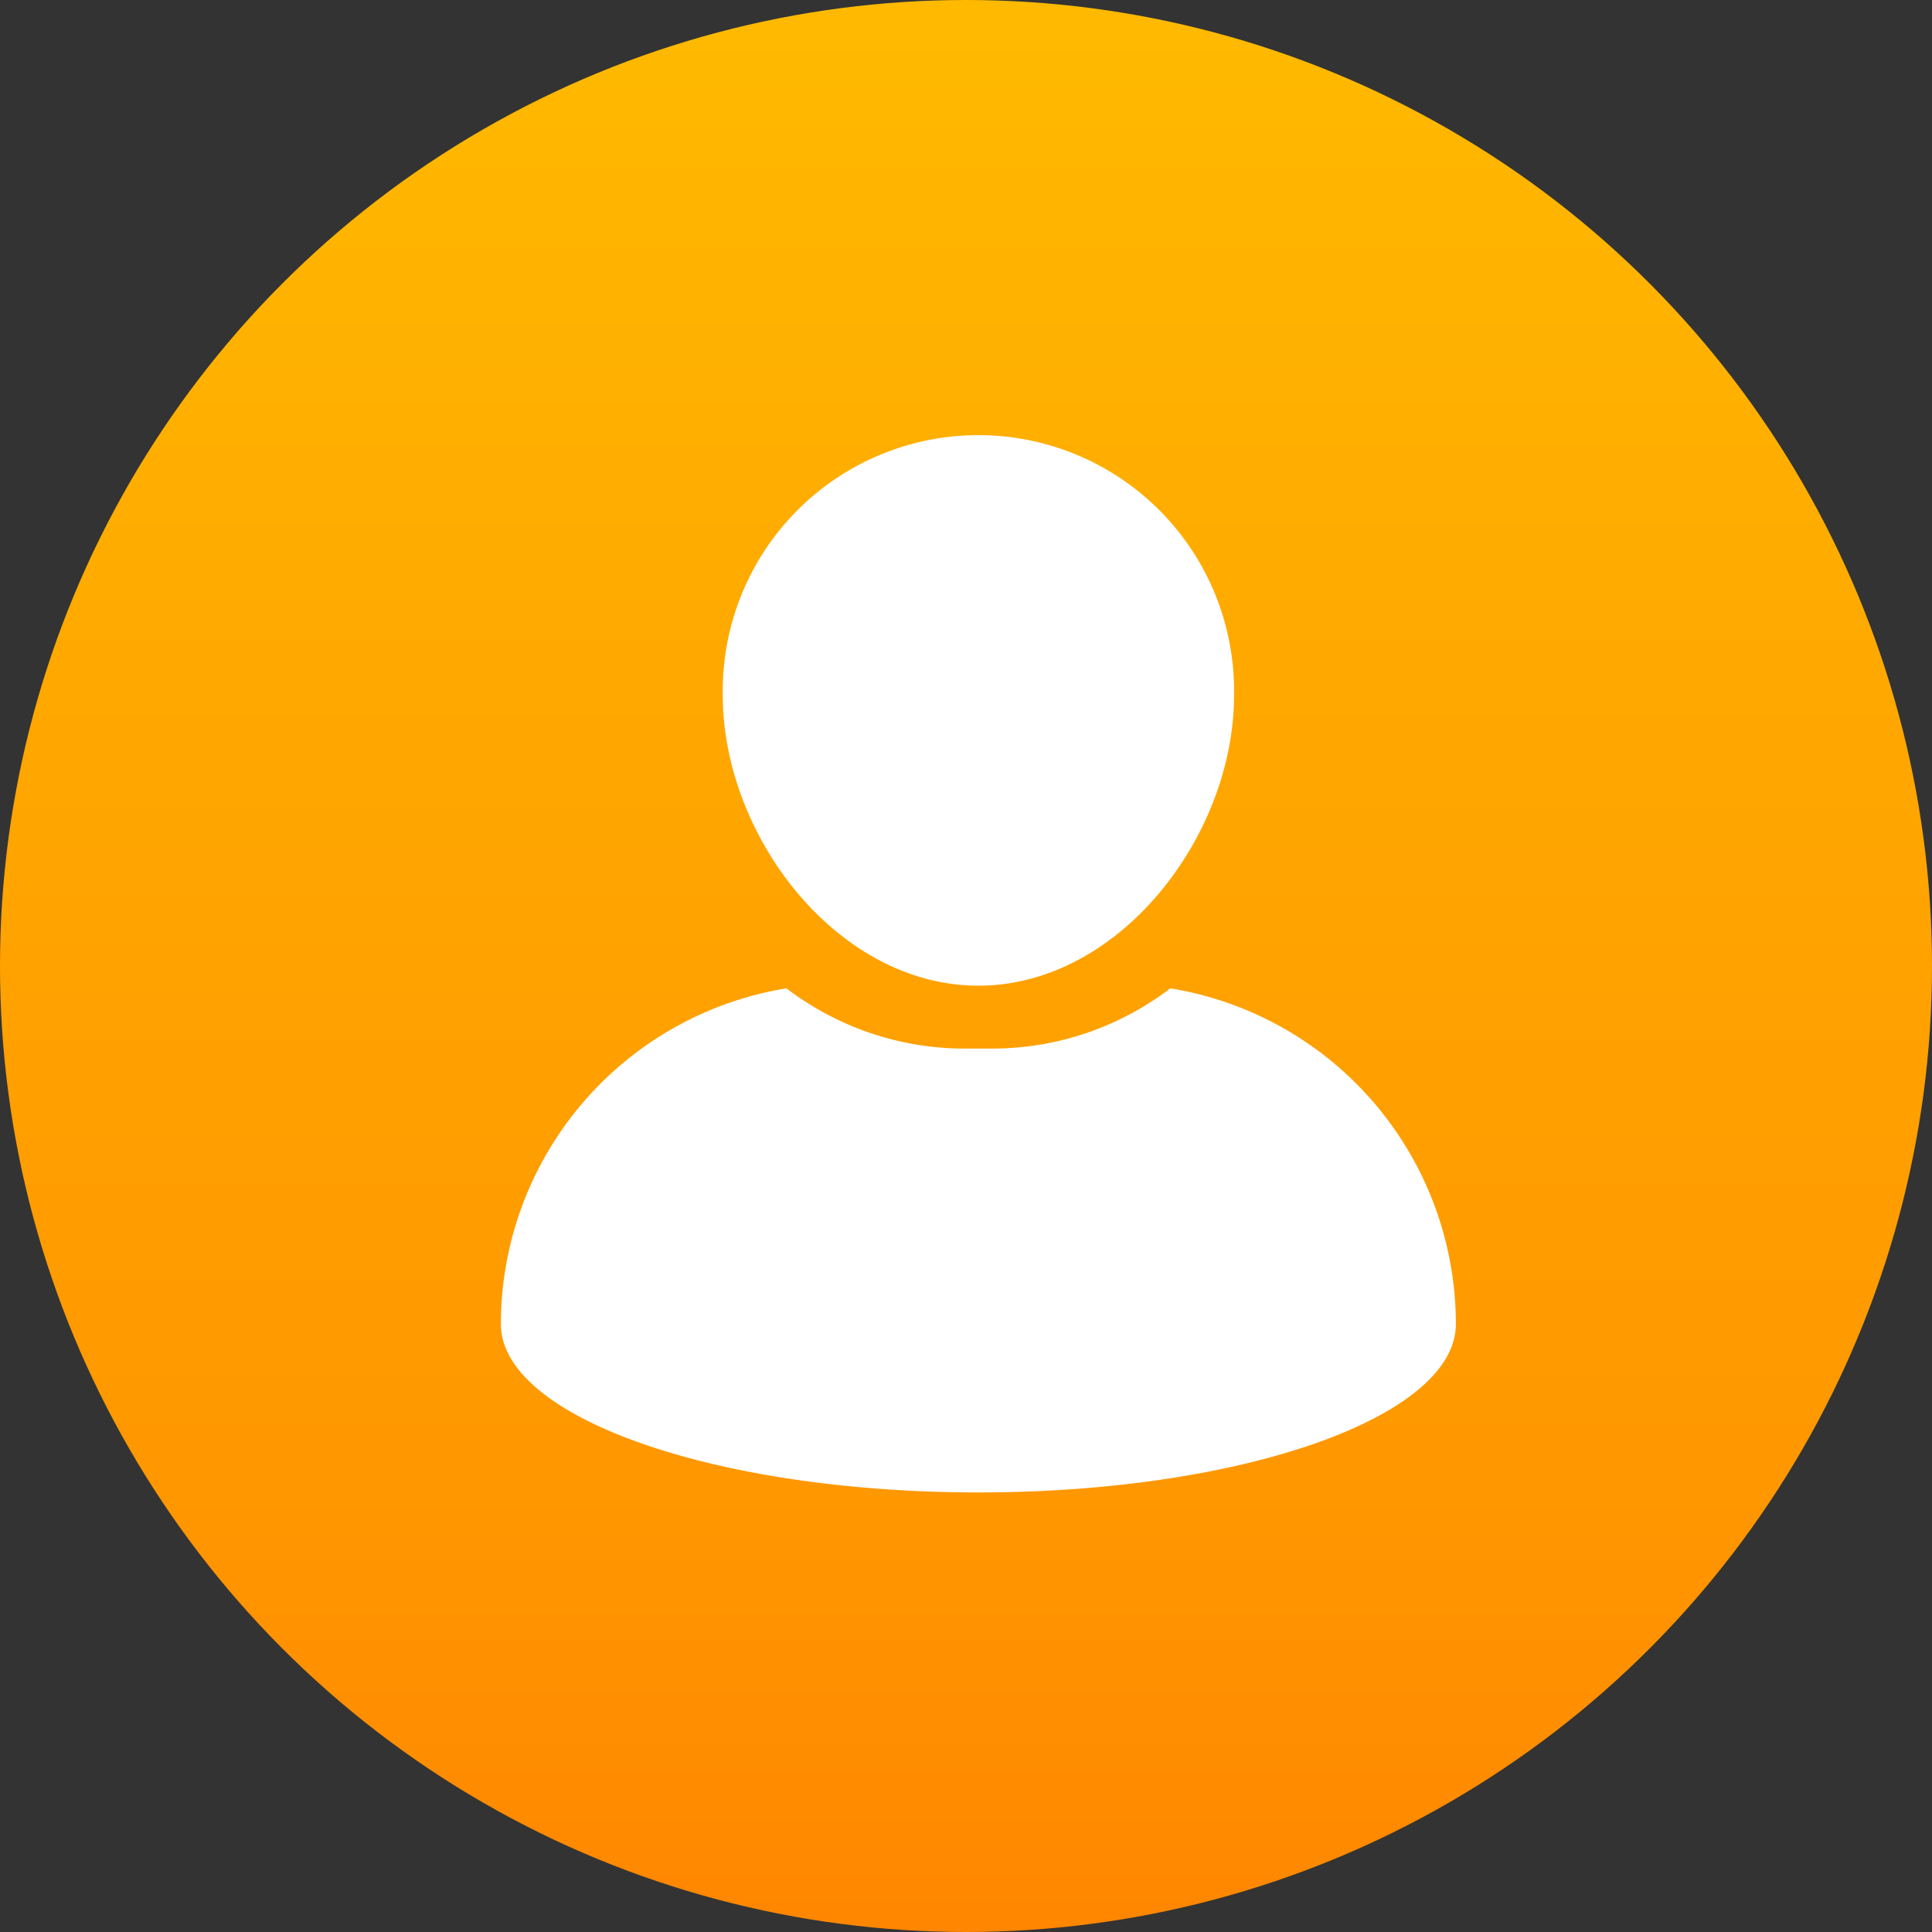
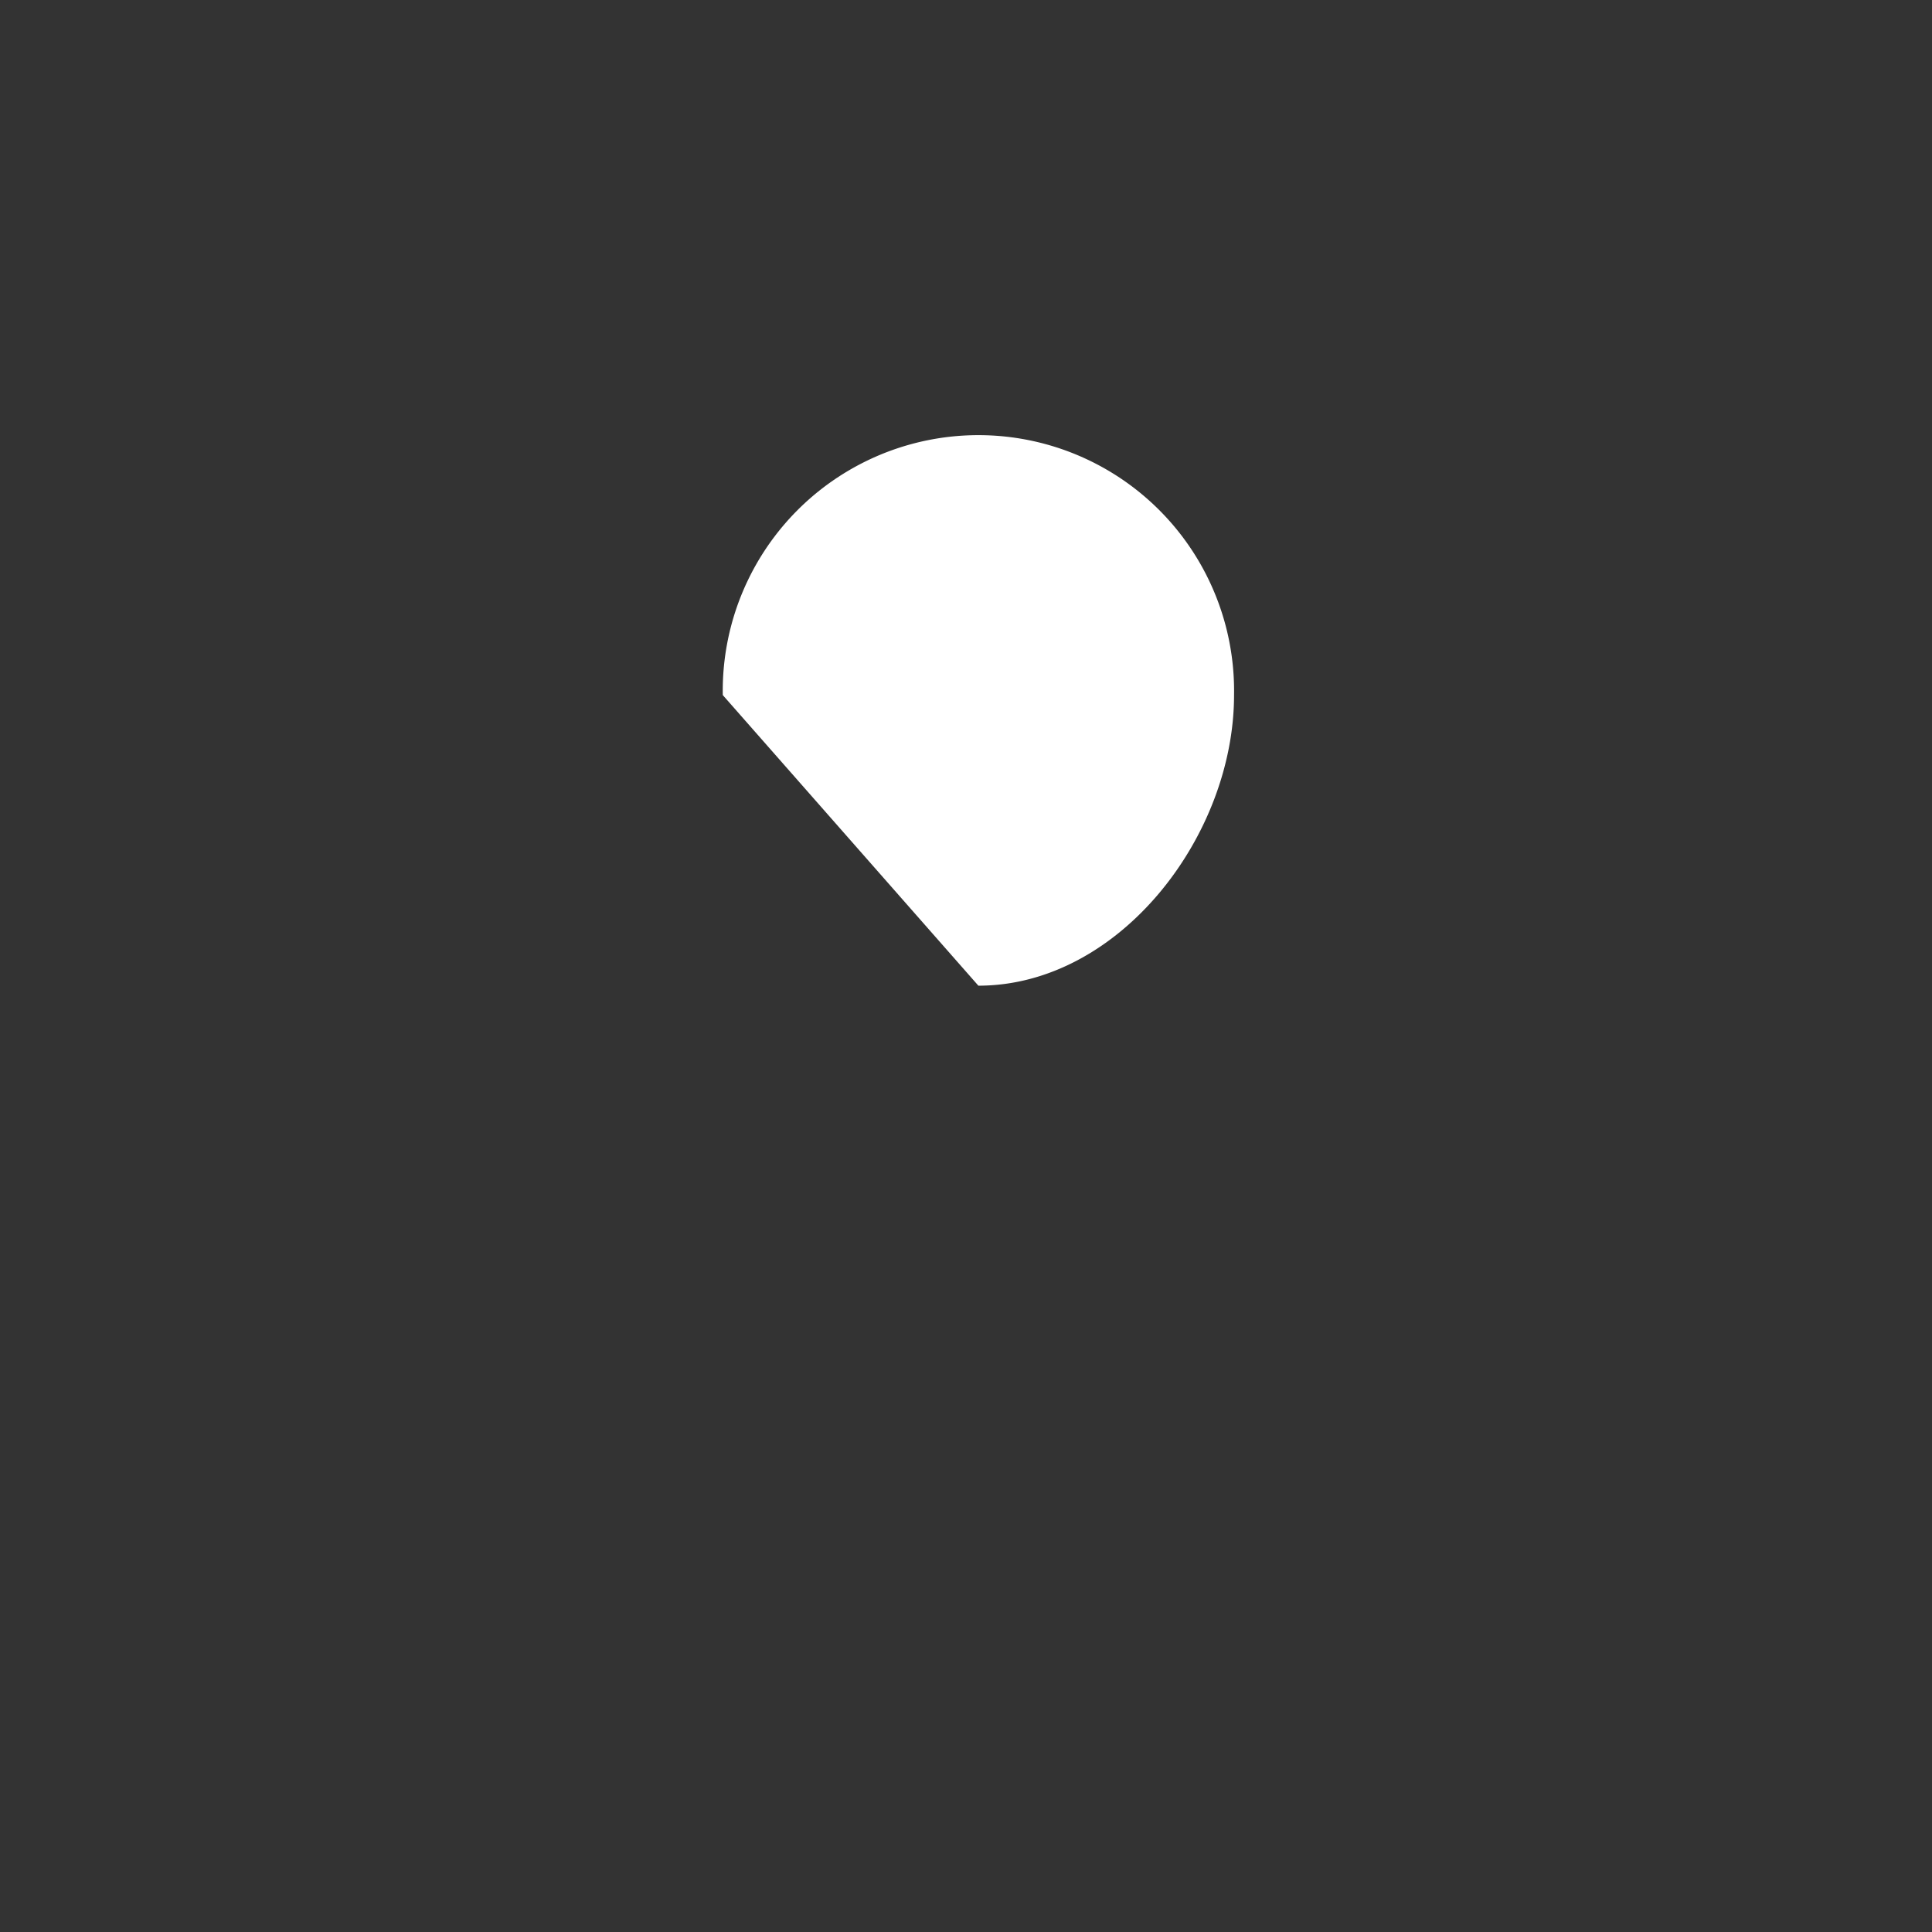
<svg xmlns="http://www.w3.org/2000/svg" width="27" height="27" viewBox="0 0 27 27">
  <rect x="0" y="0" width="27" height="27" fill="#333333" stroke="none" />
  <defs>
    <linearGradient id="linear-gradient" x1="0.5" y1="1" x2="0.5" gradientUnits="objectBoundingBox">
      <stop offset="0" stop-color="#ff8600" />
      <stop offset="0.228" stop-color="#ff9700" />
      <stop offset="0.597" stop-color="#ffa600" />
      <stop offset="1" stop-color="#ffba00" />
    </linearGradient>
  </defs>
  <g id="Group_75726" data-name="Group 75726" transform="translate(-1374.053 -9336.24)">
-     <circle id="Ellipse_5159" data-name="Ellipse 5159" cx="13.5" cy="13.5" r="13.5" transform="translate(1374.053 9336.24)" fill="url(#linear-gradient)" />
    <g id="login-avatar" transform="translate(1371.861 9337.381)">
-       <path id="Path_93468" data-name="Path 93468" d="M31.725,12.634c1.97,0,3.573-2.091,3.573-4.061a3.573,3.573,0,1,0-7.145,0C28.152,10.543,29.755,12.634,31.725,12.634Z" transform="translate(-15.86)" fill="#fff" />
-       <path id="Path_93469" data-name="Path 93469" d="M18.547,51.908a4.1,4.1,0,0,1-2.494.842h-.376a4.1,4.1,0,0,1-2.494-.842A4.756,4.756,0,0,0,9.192,56.6c0,1.3,2.988,2.353,6.673,2.353S22.538,57.9,22.538,56.6A4.756,4.756,0,0,0,18.547,51.908Z" transform="translate(0 -39.237)" fill="#fff" />
+       <path id="Path_93468" data-name="Path 93468" d="M31.725,12.634c1.97,0,3.573-2.091,3.573-4.061a3.573,3.573,0,1,0-7.145,0Z" transform="translate(-15.86)" fill="#fff" />
    </g>
  </g>
</svg>